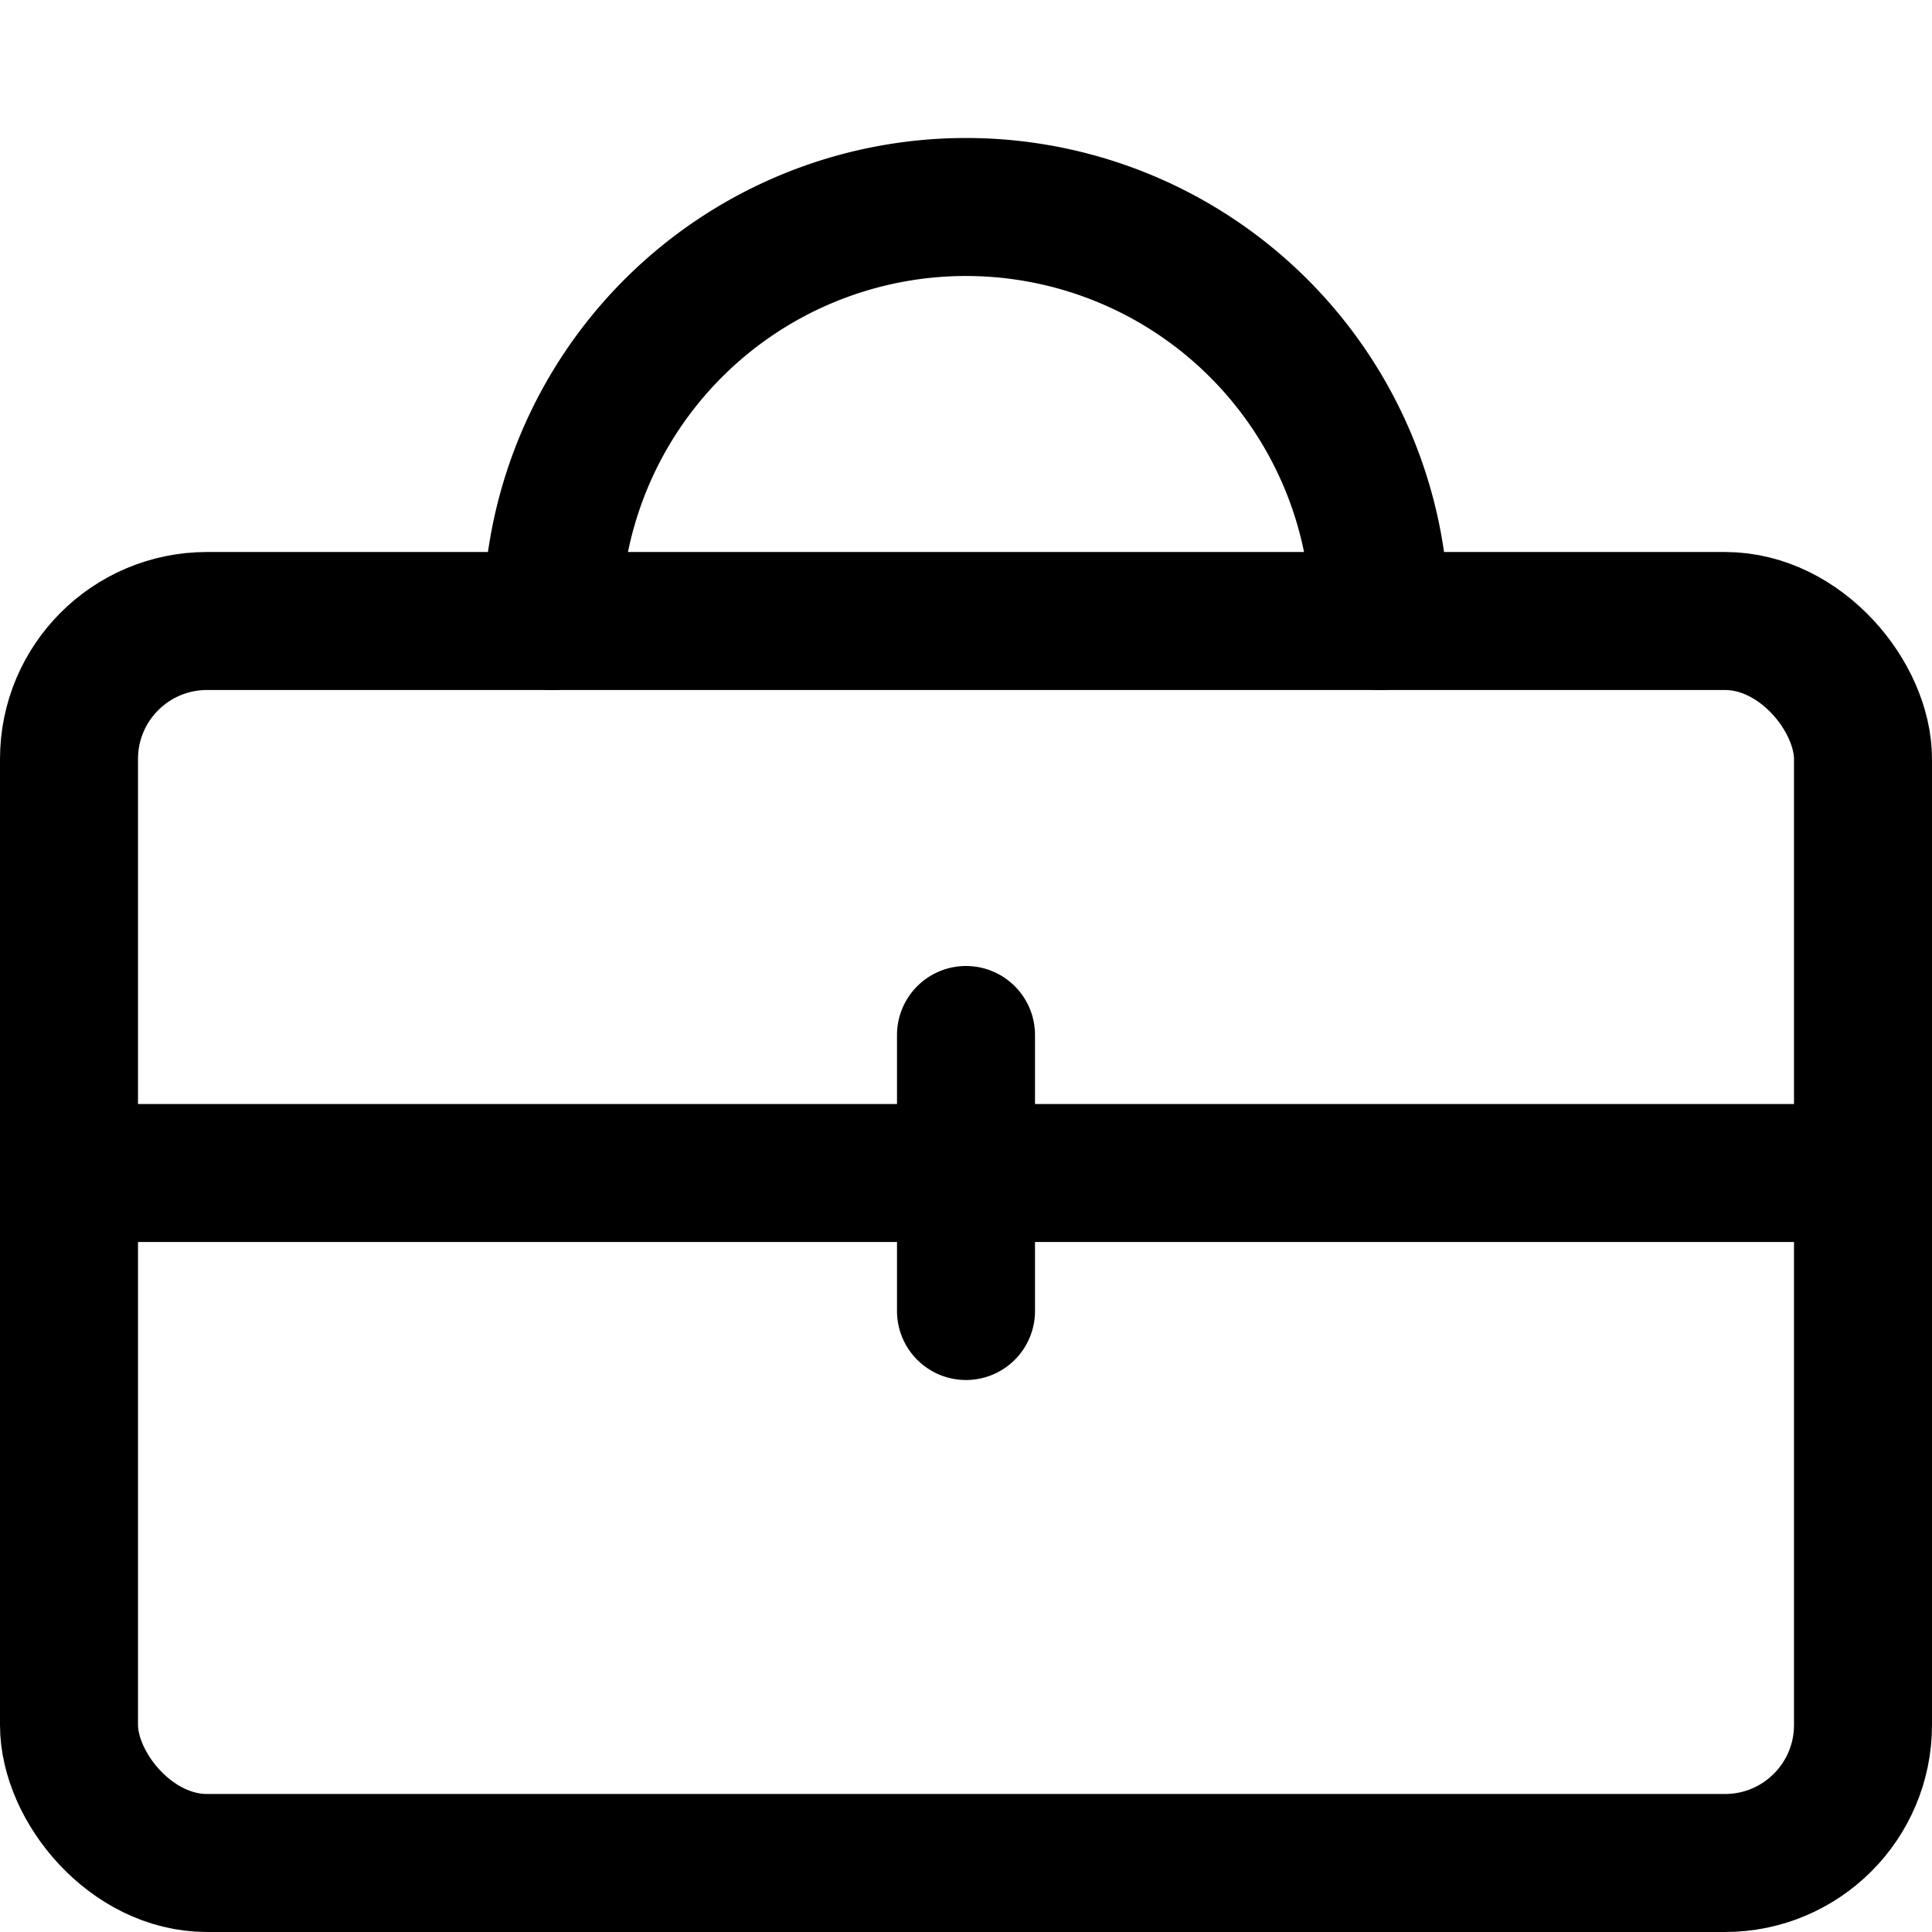
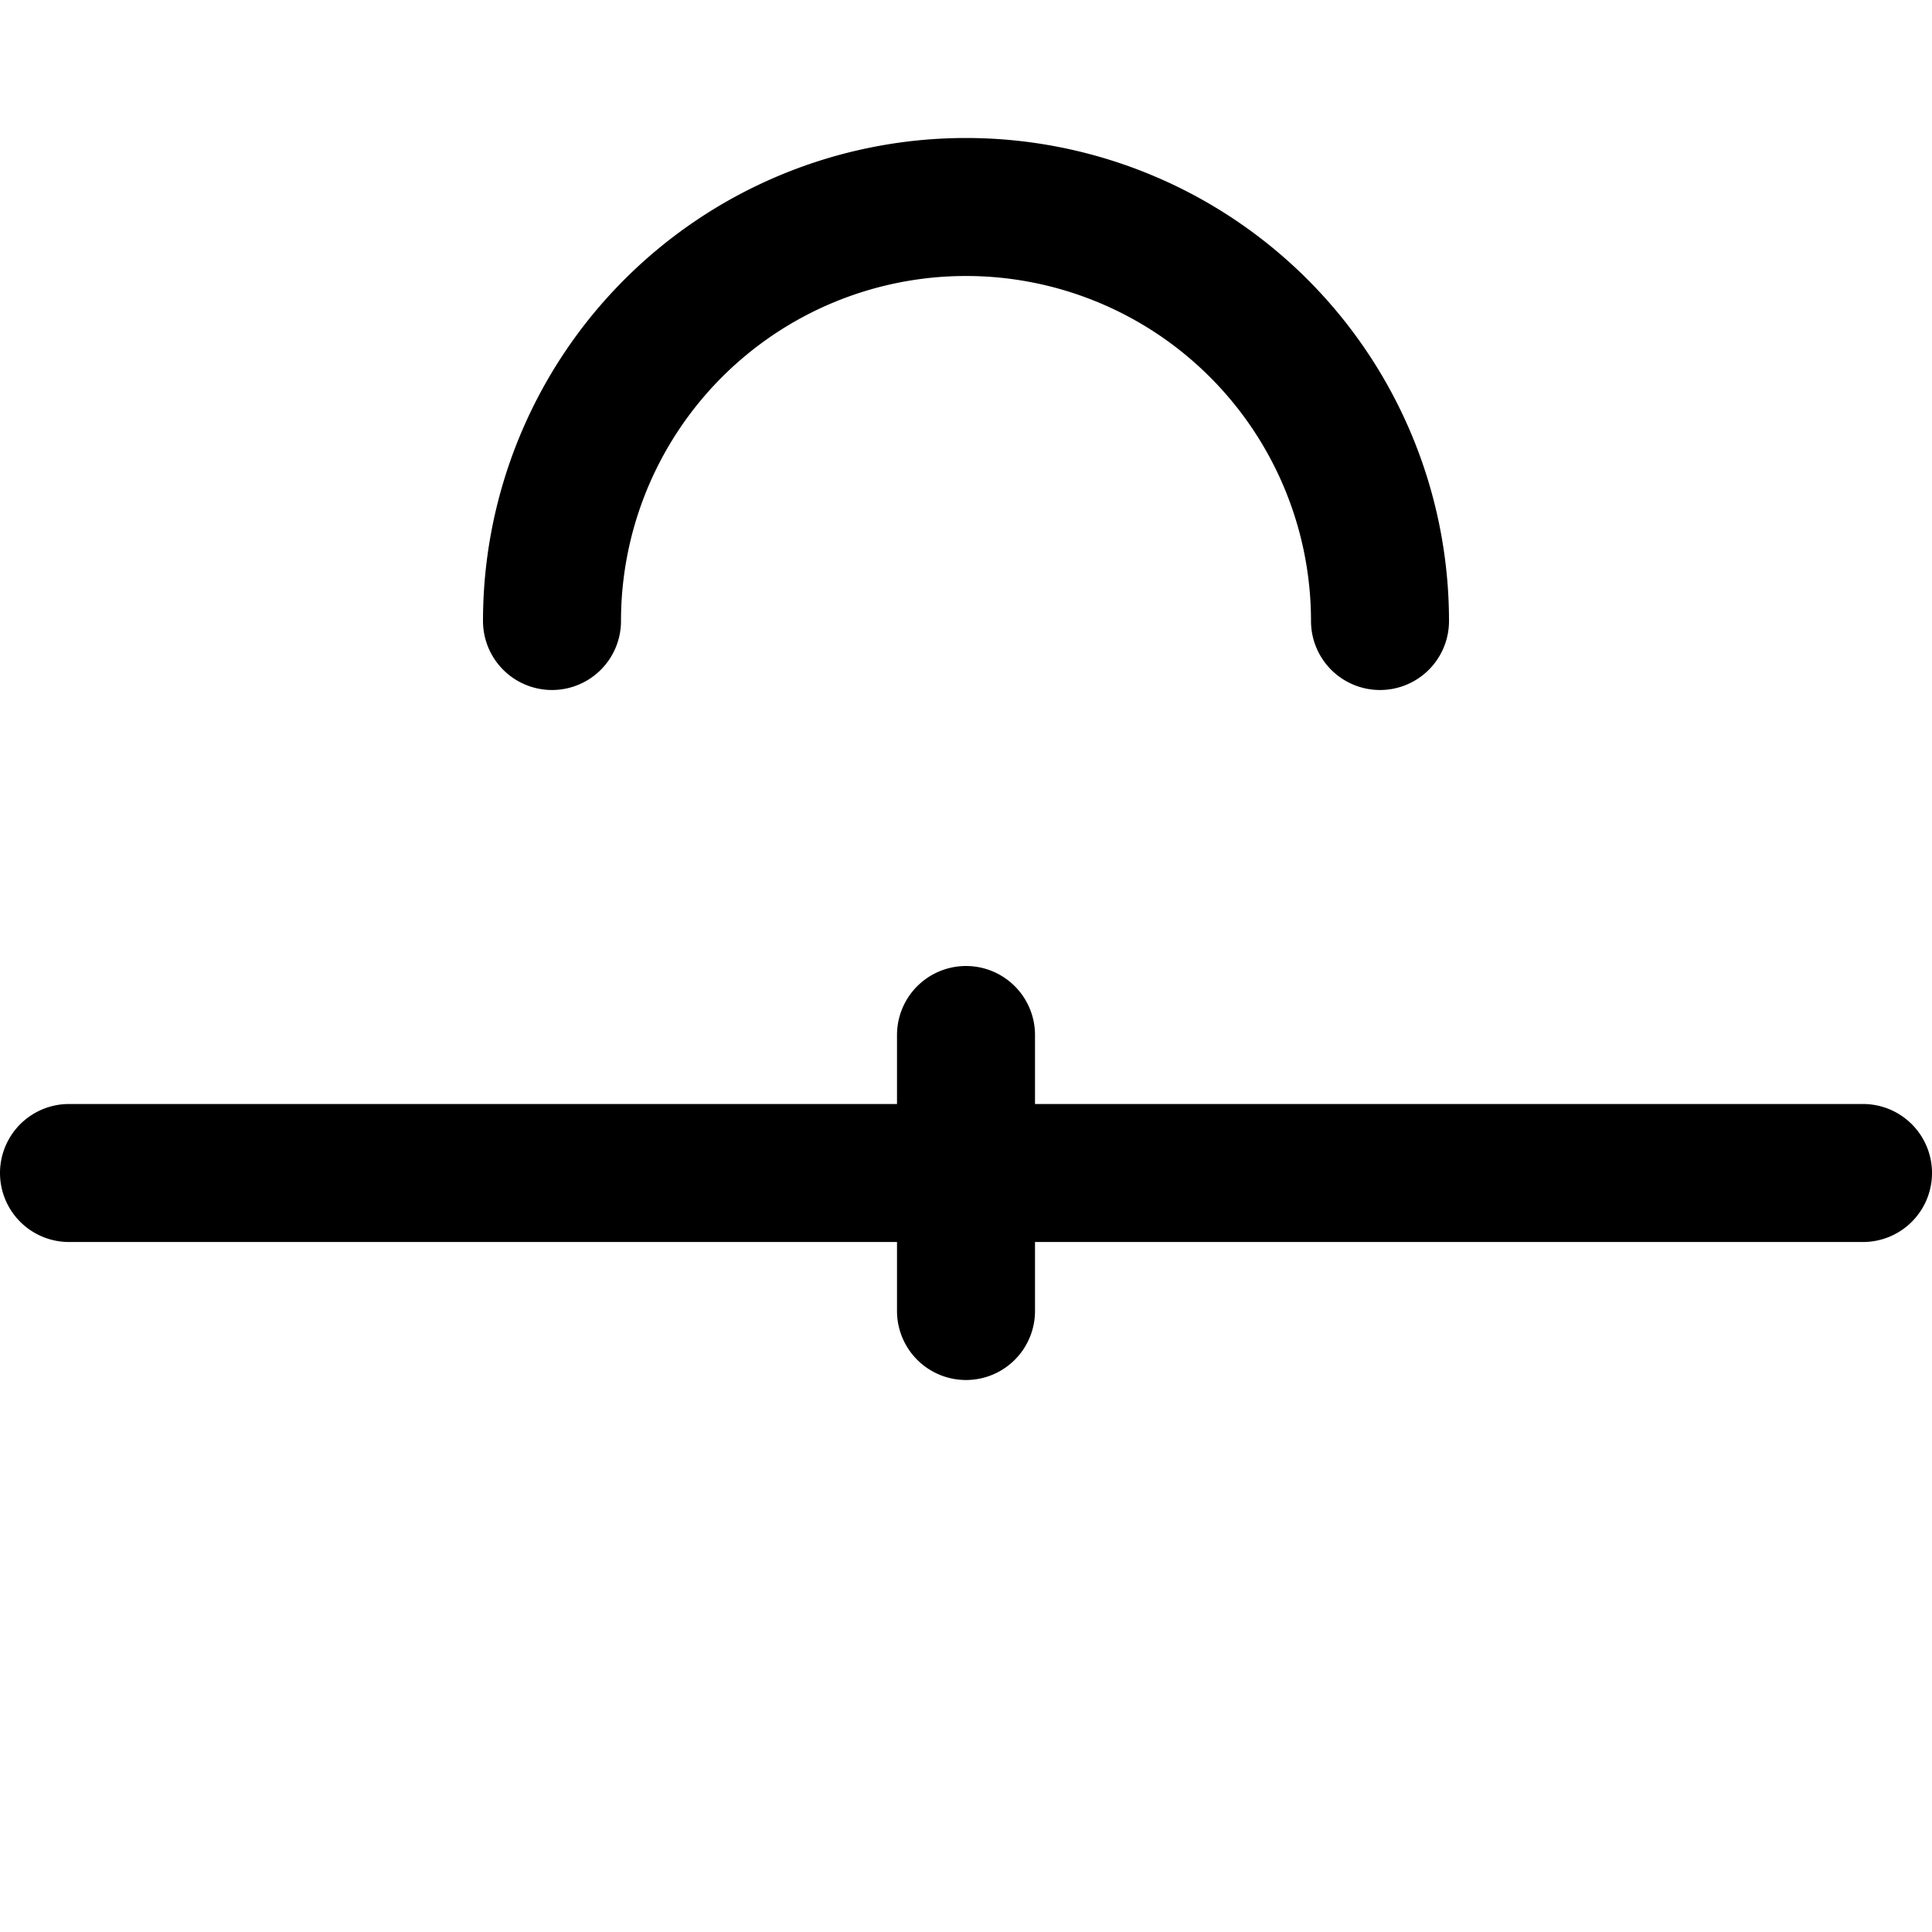
<svg xmlns="http://www.w3.org/2000/svg" width="800" height="800" viewBox="0 0 14 14">
  <g fill="none" stroke="currentColor" stroke-linecap="round" stroke-linejoin="round">
-     <rect width="13" height="9" x=".5" y="4.5" rx="1" />
    <path d="M.5 8.5h13M7 7.5v2m3-5a3 3 0 0 0-3-3h0a3 3 0 0 0-3 3" />
  </g>
</svg>